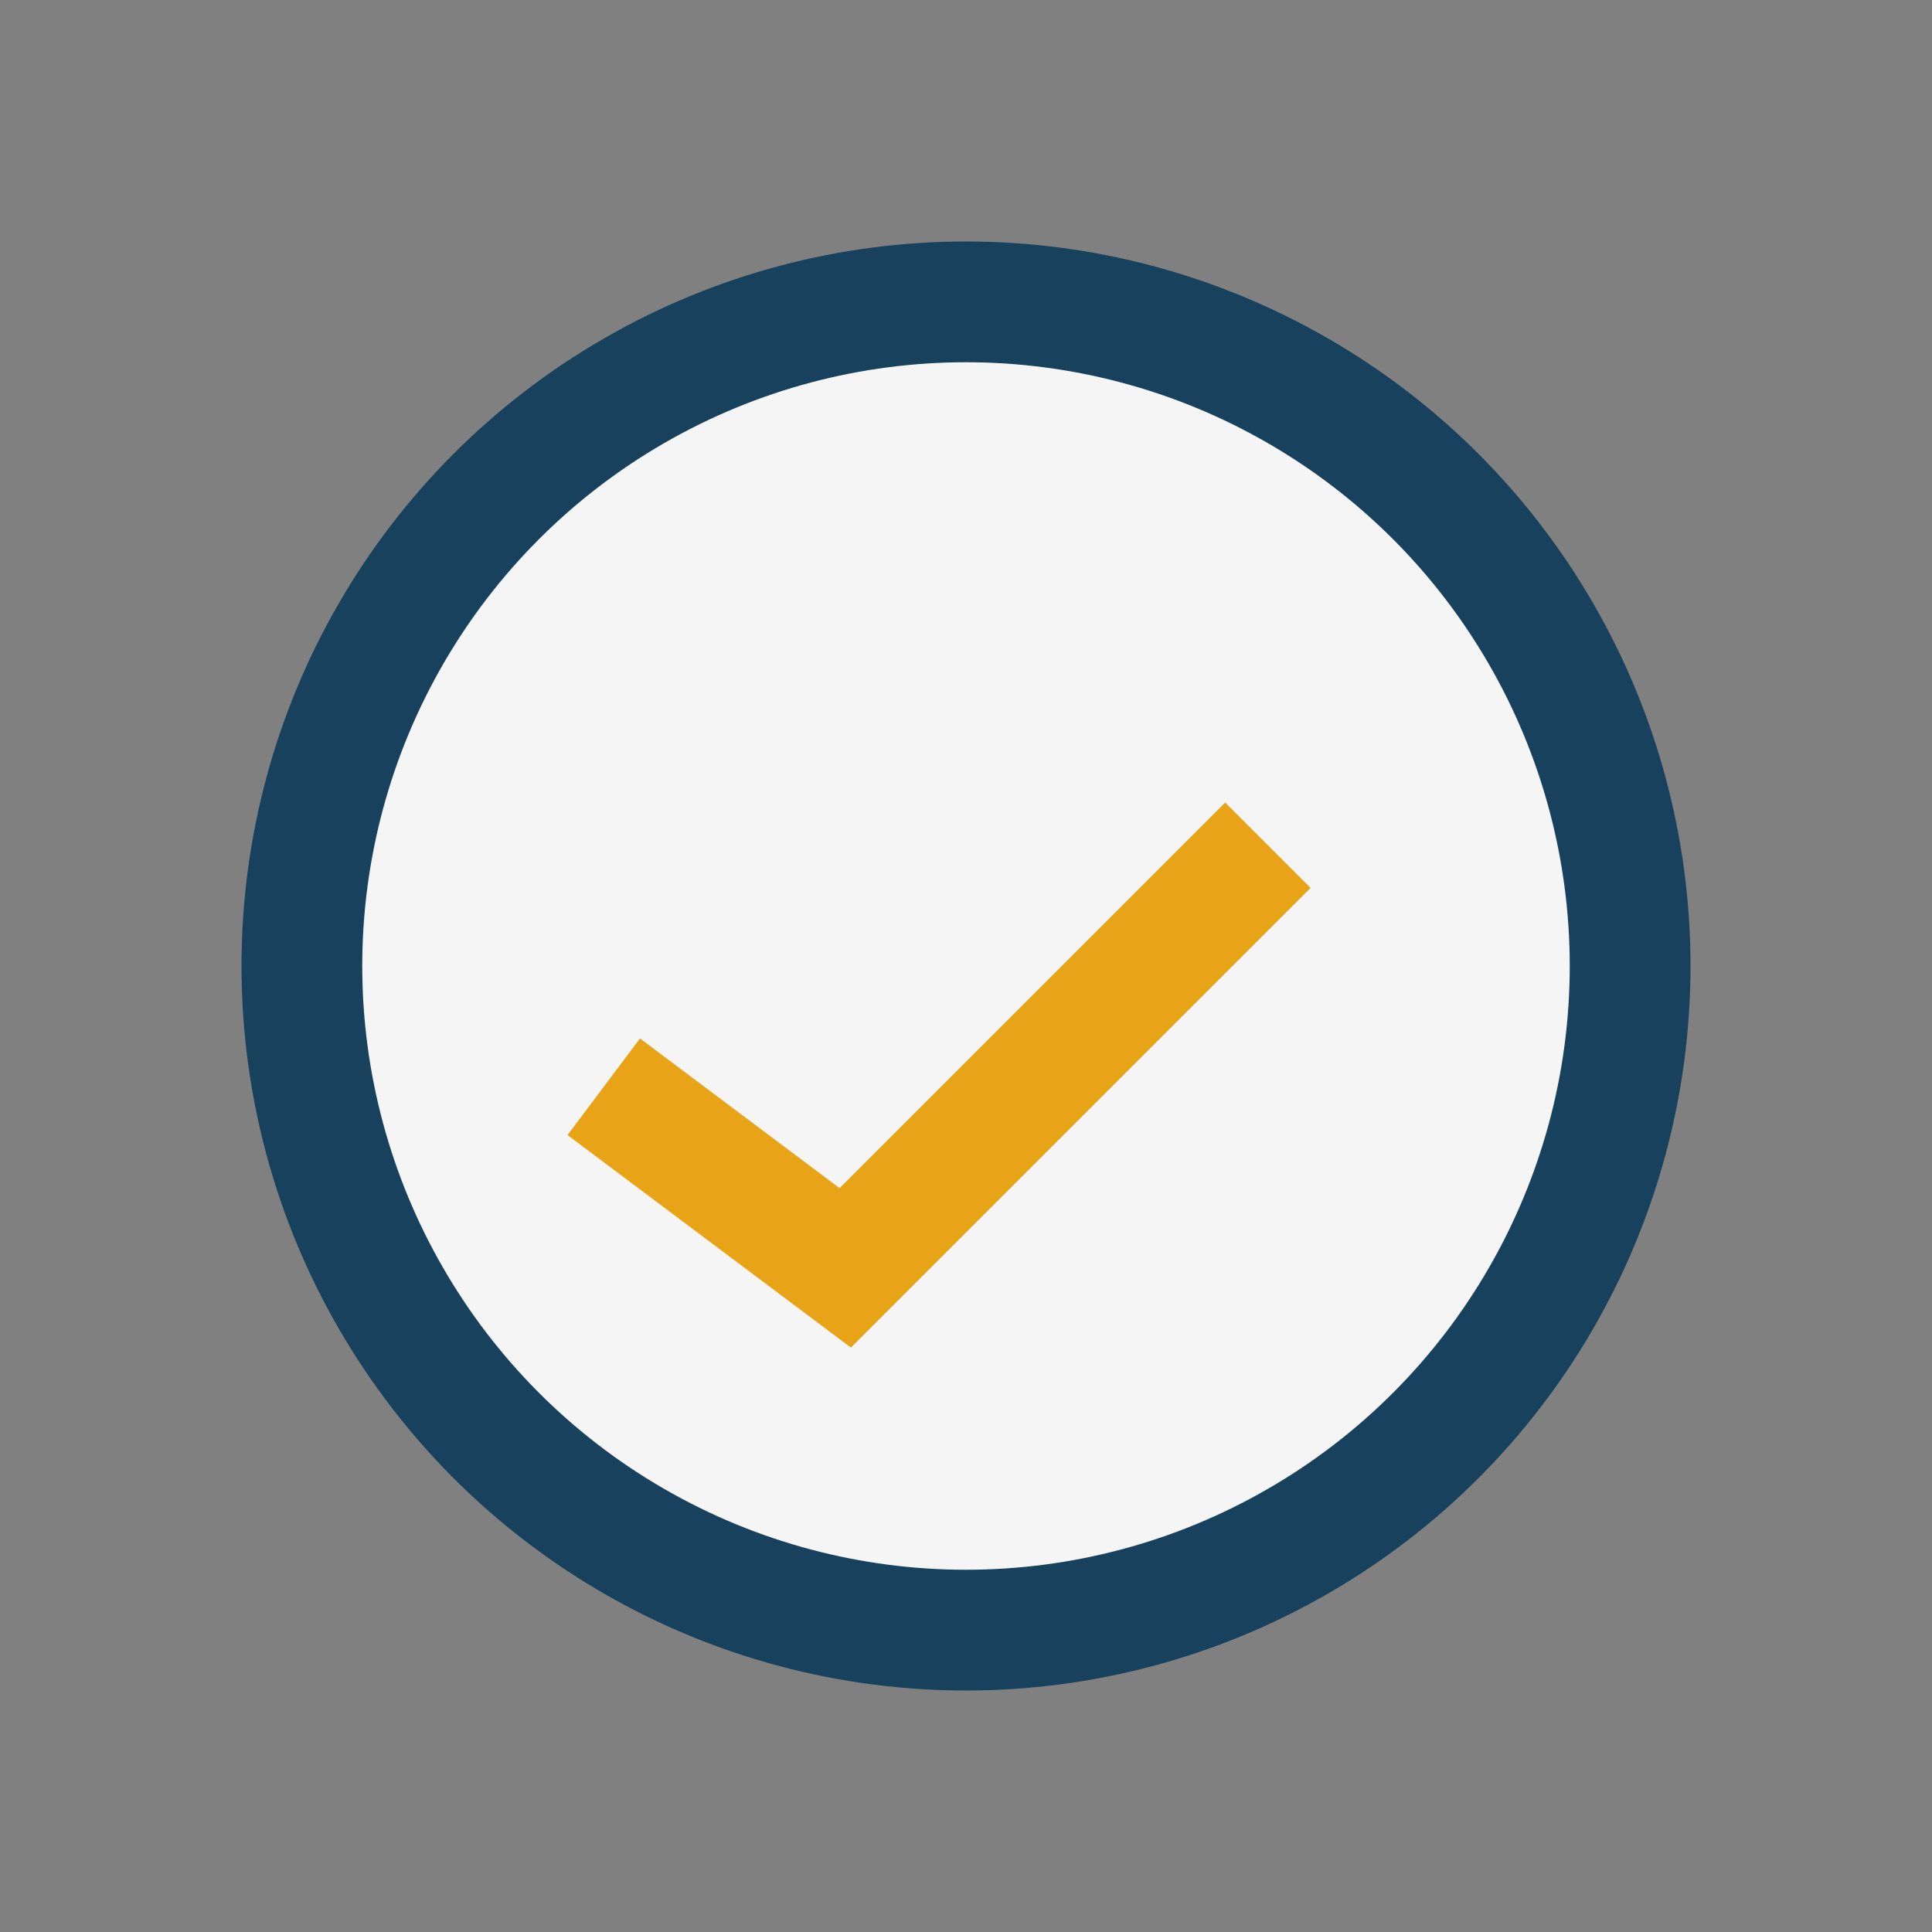
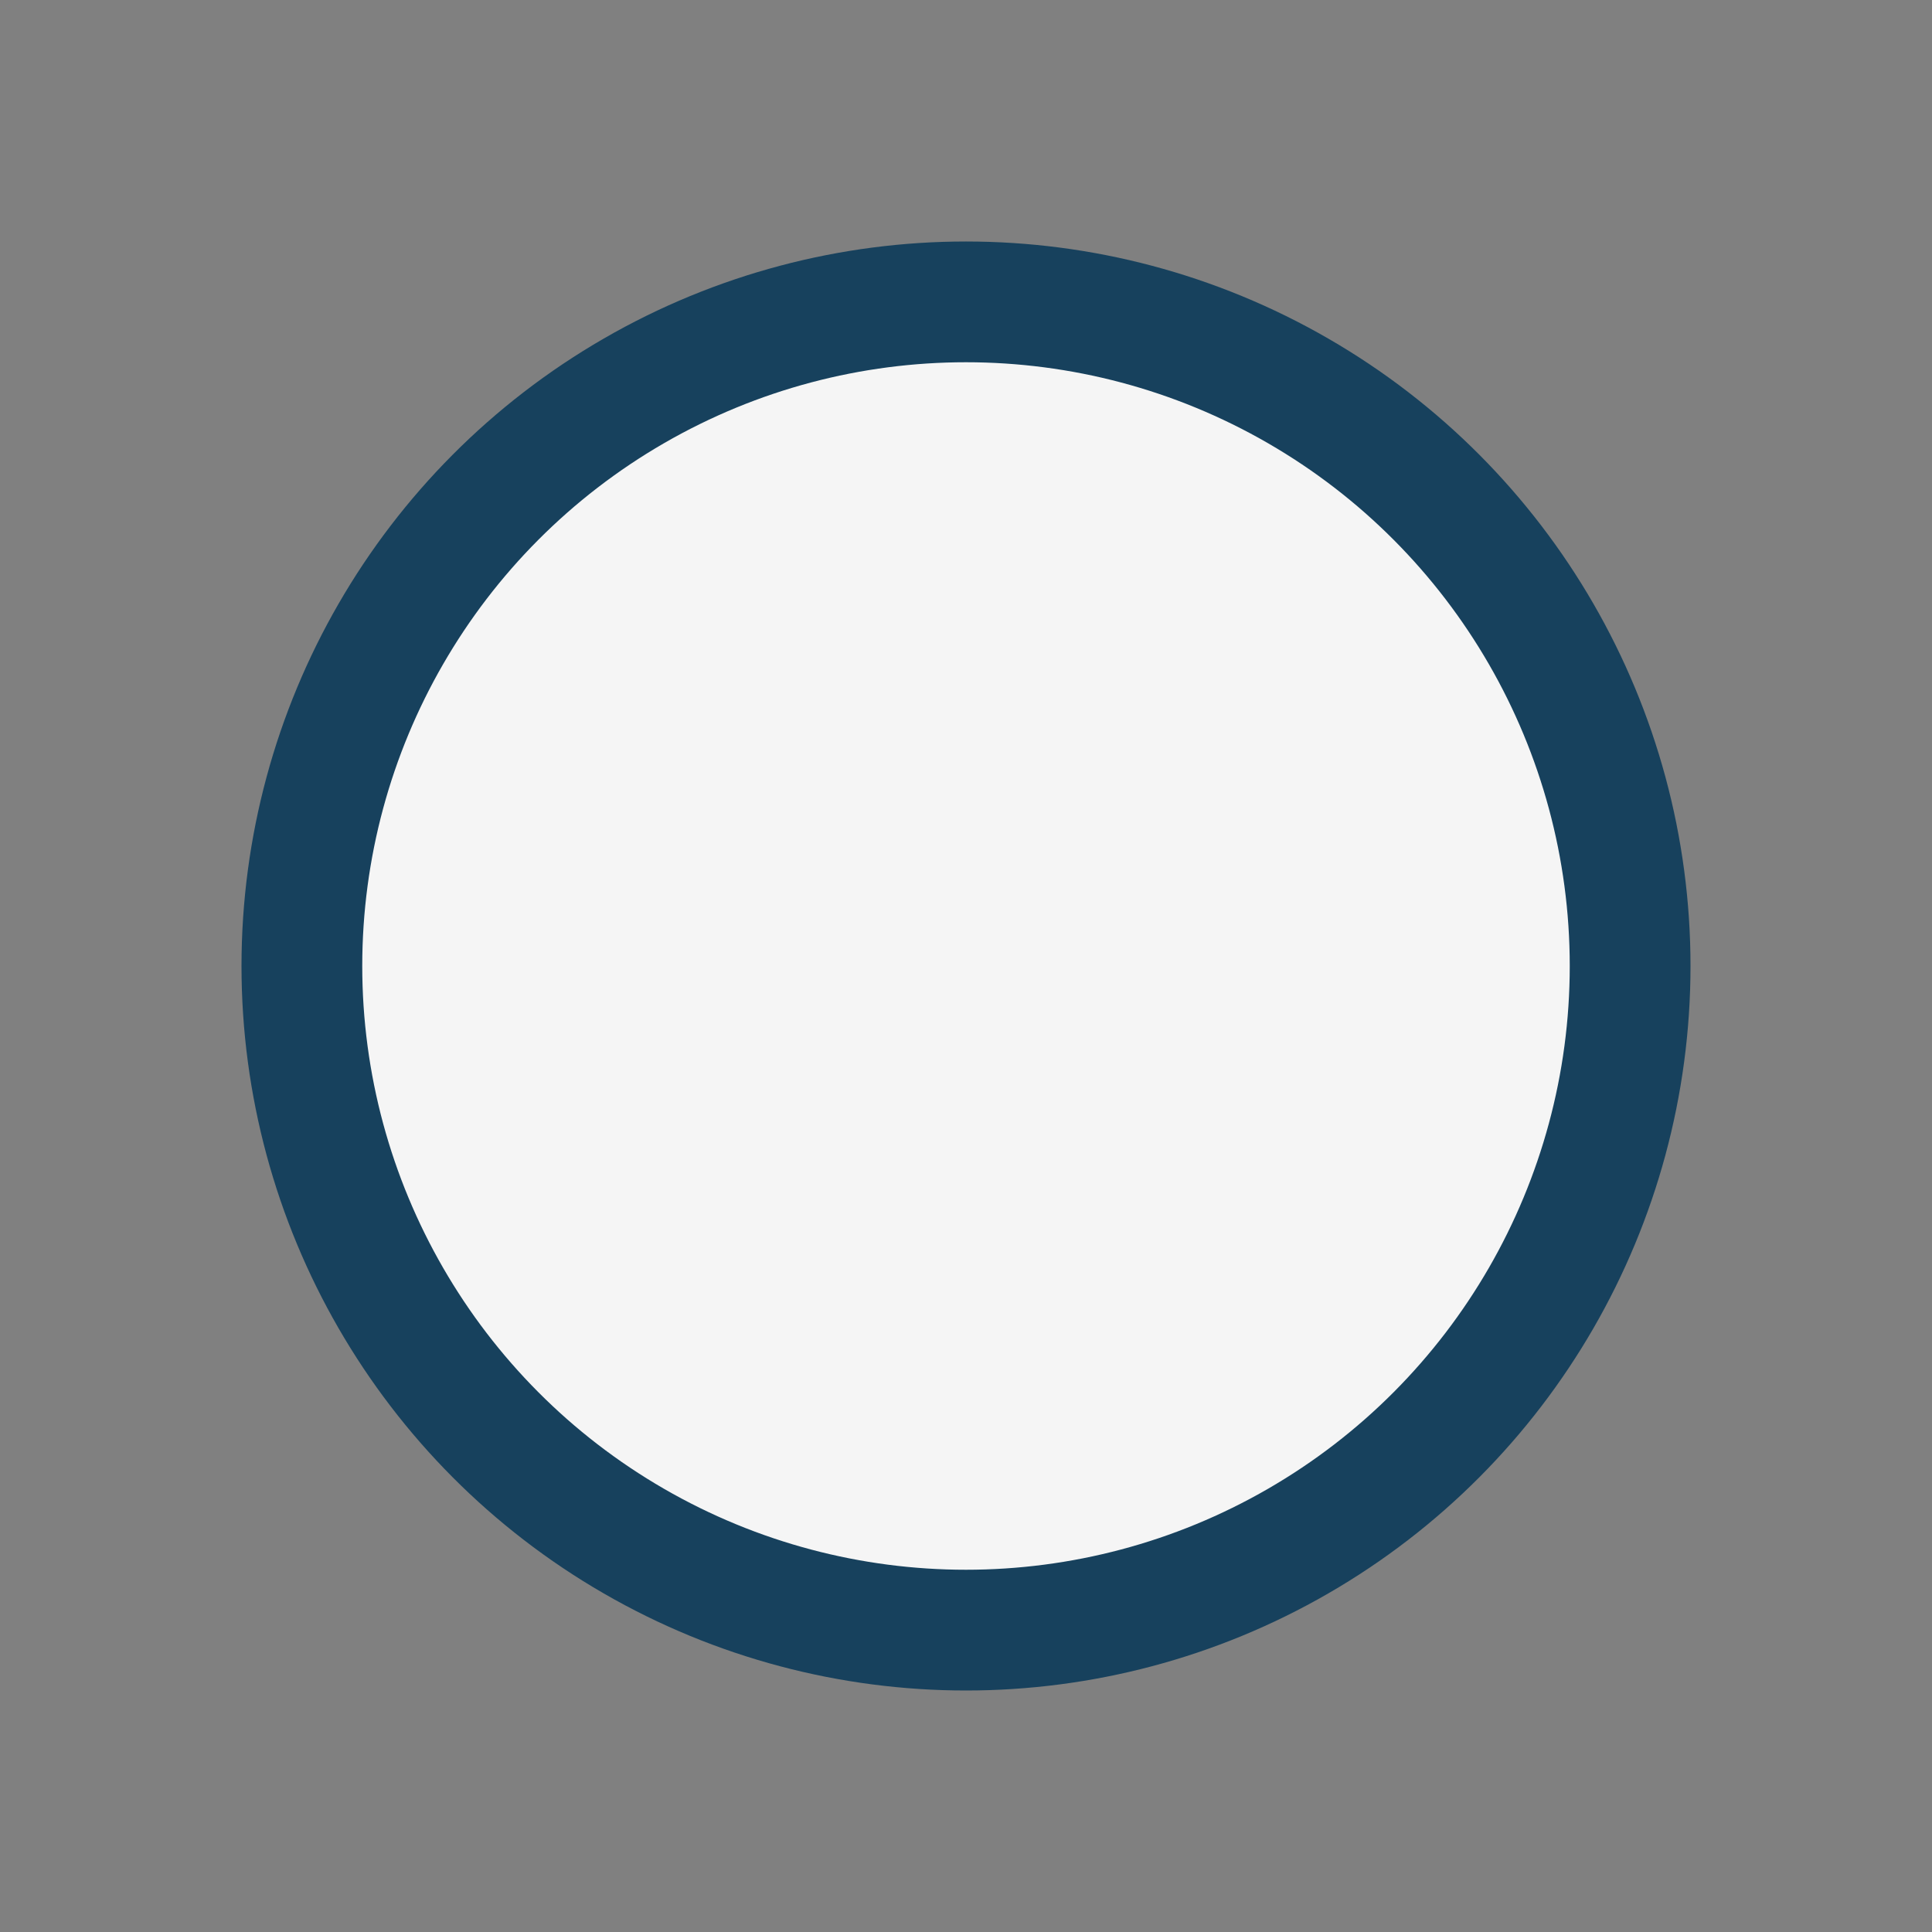
<svg xmlns="http://www.w3.org/2000/svg" width="32" height="32" viewBox="0 0 32 32">
  <rect x="0" y="0" width="32" height="32" fill="#808080" stroke="none" />
  <circle cx="16" cy="16" r="11" fill="#F5F5F5" stroke="#17415D" stroke-width="2" />
-   <path d="M10 18l4 3 7-7" fill="none" stroke="#E8A317" stroke-width="2" />
</svg>